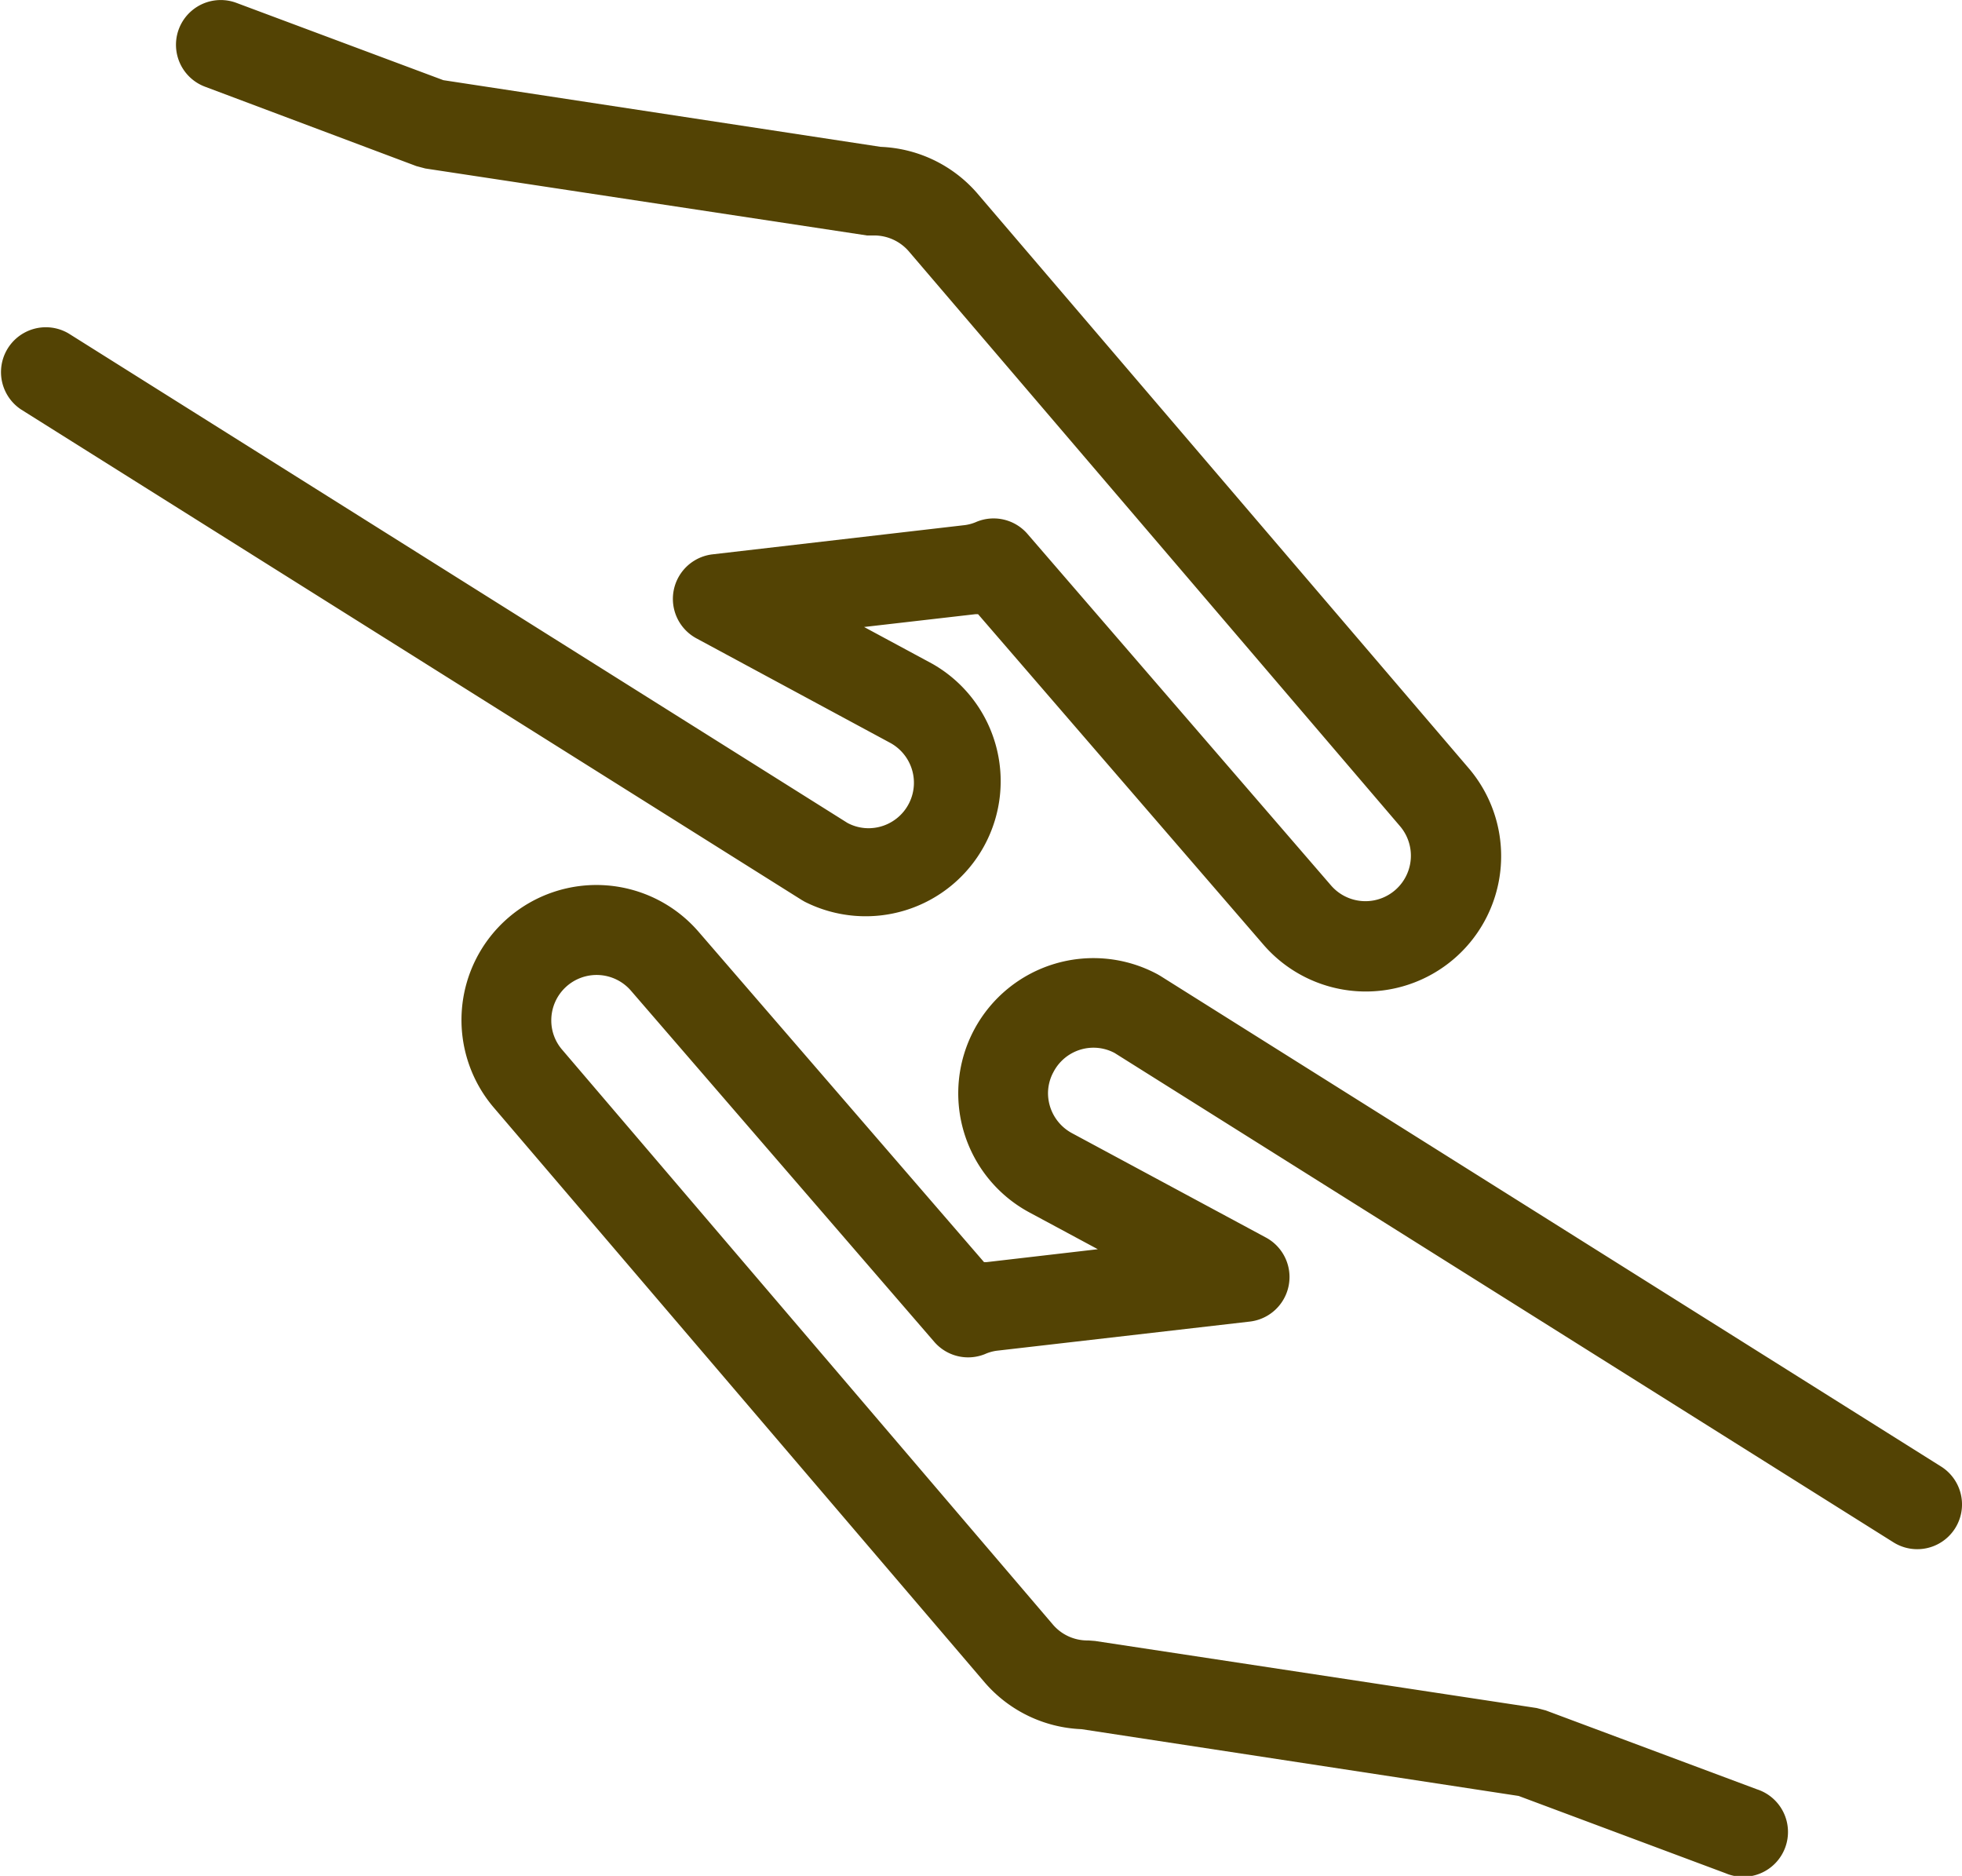
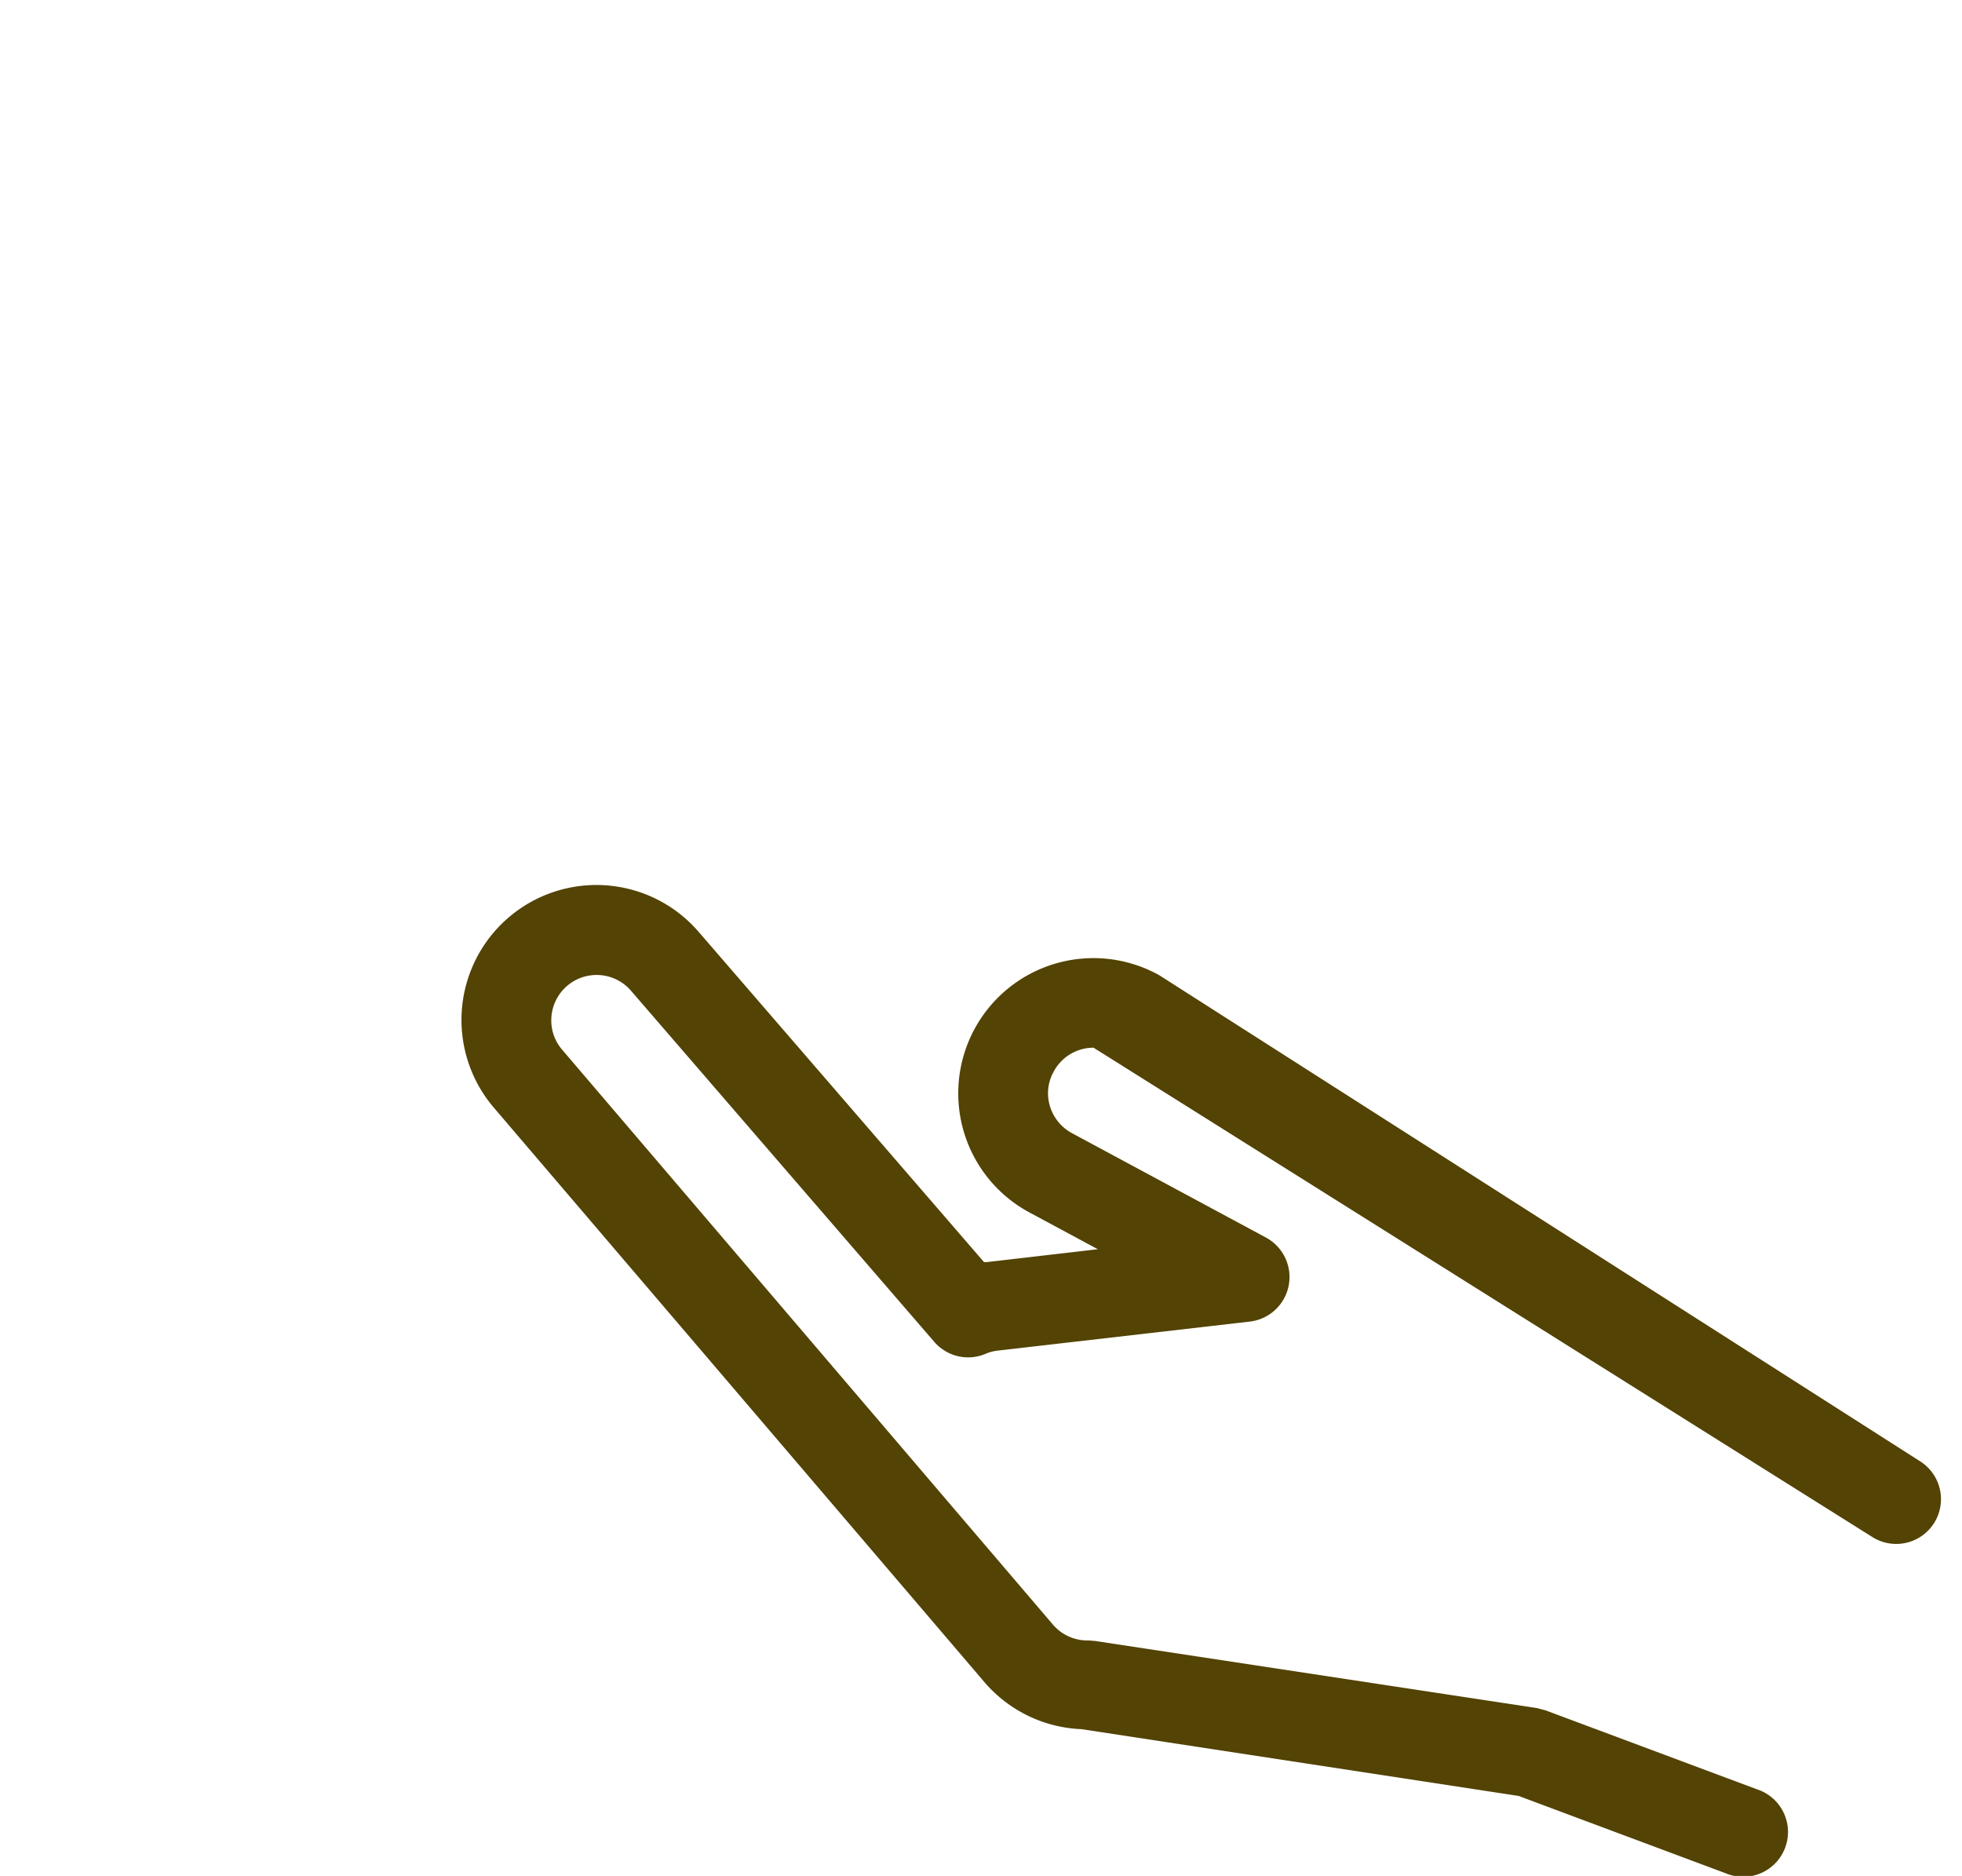
<svg xmlns="http://www.w3.org/2000/svg" viewBox="0 0 197.77 189.06">
  <defs>
    <style>.cls-1{fill:#534304;}</style>
  </defs>
  <title>ico_benefit</title>
  <g id="レイヤー_2" data-name="レイヤー 2">
    <g id="レイヤー_1-2" data-name="レイヤー 1">
      <g id="_45" data-name="45">
-         <path class="cls-1" d="M110.23,105.59a4.53,4.53,0,0,1,2.12.53l78.51,49.32a4.51,4.51,0,1,0,4.8-7.64L116.94,98.34l-.26-.15a13.61,13.61,0,0,0-12.92,24l6.9,3.71-11.21,1.3-.26,0L70.42,93.91a13.6,13.6,0,0,0-20.6,17.77L99.3,169.61h0a13.6,13.6,0,0,0,9.72,4.66h0L153.08,181l20.86,7.79a4.52,4.52,0,1,0,3.16-8.46l-21.29-7.95-.91-.24-44.52-6.76-.66-.05h-.11a4.57,4.57,0,0,1-3.46-1.58L56.68,105.81l0,0a4.5,4.5,0,0,1-1.11-3,4.57,4.57,0,0,1,8-3l30.6,35.42a4.51,4.51,0,0,0,5.11,1.24,4.34,4.34,0,0,1,1.19-.34L126,133.19a4.52,4.52,0,0,0,1.62-8.46L108.05,114.2a4.59,4.59,0,0,1-2.41-4,4.48,4.48,0,0,1,.55-2.16A4.55,4.55,0,0,1,110.23,105.59Z" />
-         <path class="cls-1" d="M87.54,83.47a4.52,4.52,0,0,1-2.11-.53L6.92,33.61a4.52,4.52,0,0,0-4.81,7.65h0L80.84,90.72l.26.15A13.61,13.61,0,0,0,94,66.91l-6.9-3.72L98.32,61.9l.27,0,28.76,33.3A13.61,13.61,0,0,0,148,77.37L98.48,19.45l0,0a13.58,13.58,0,0,0-9.71-4.65h0L44.69,8.08,23.83.29a4.51,4.51,0,0,0-3.16,8.45l21.3,8,.9.24,44.52,6.75.75,0h0a4.62,4.62,0,0,1,3.46,1.59L141.1,83.24v0a4.58,4.58,0,1,1-6.93,6l-30.6-35.43a4.51,4.51,0,0,0-5.11-1.23,4.34,4.34,0,0,1-1.19.34L71.81,55.87a4.52,4.52,0,0,0-1.62,8.46L89.72,74.86a4.58,4.58,0,0,1-2.18,8.61Z" />
+         <path class="cls-1" d="M110.23,105.59l78.51,49.32a4.51,4.51,0,1,0,4.8-7.64L116.94,98.34l-.26-.15a13.61,13.61,0,0,0-12.92,24l6.9,3.71-11.21,1.3-.26,0L70.42,93.91a13.6,13.6,0,0,0-20.6,17.77L99.3,169.61h0a13.6,13.6,0,0,0,9.72,4.66h0L153.08,181l20.86,7.79a4.52,4.52,0,1,0,3.16-8.46l-21.29-7.95-.91-.24-44.52-6.76-.66-.05h-.11a4.57,4.57,0,0,1-3.46-1.58L56.68,105.81l0,0a4.5,4.5,0,0,1-1.11-3,4.57,4.57,0,0,1,8-3l30.6,35.42a4.51,4.51,0,0,0,5.11,1.24,4.34,4.34,0,0,1,1.19-.34L126,133.19a4.52,4.52,0,0,0,1.62-8.46L108.05,114.2a4.59,4.59,0,0,1-2.41-4,4.48,4.48,0,0,1,.55-2.16A4.55,4.55,0,0,1,110.23,105.59Z" />
      </g>
    </g>
  </g>
</svg>